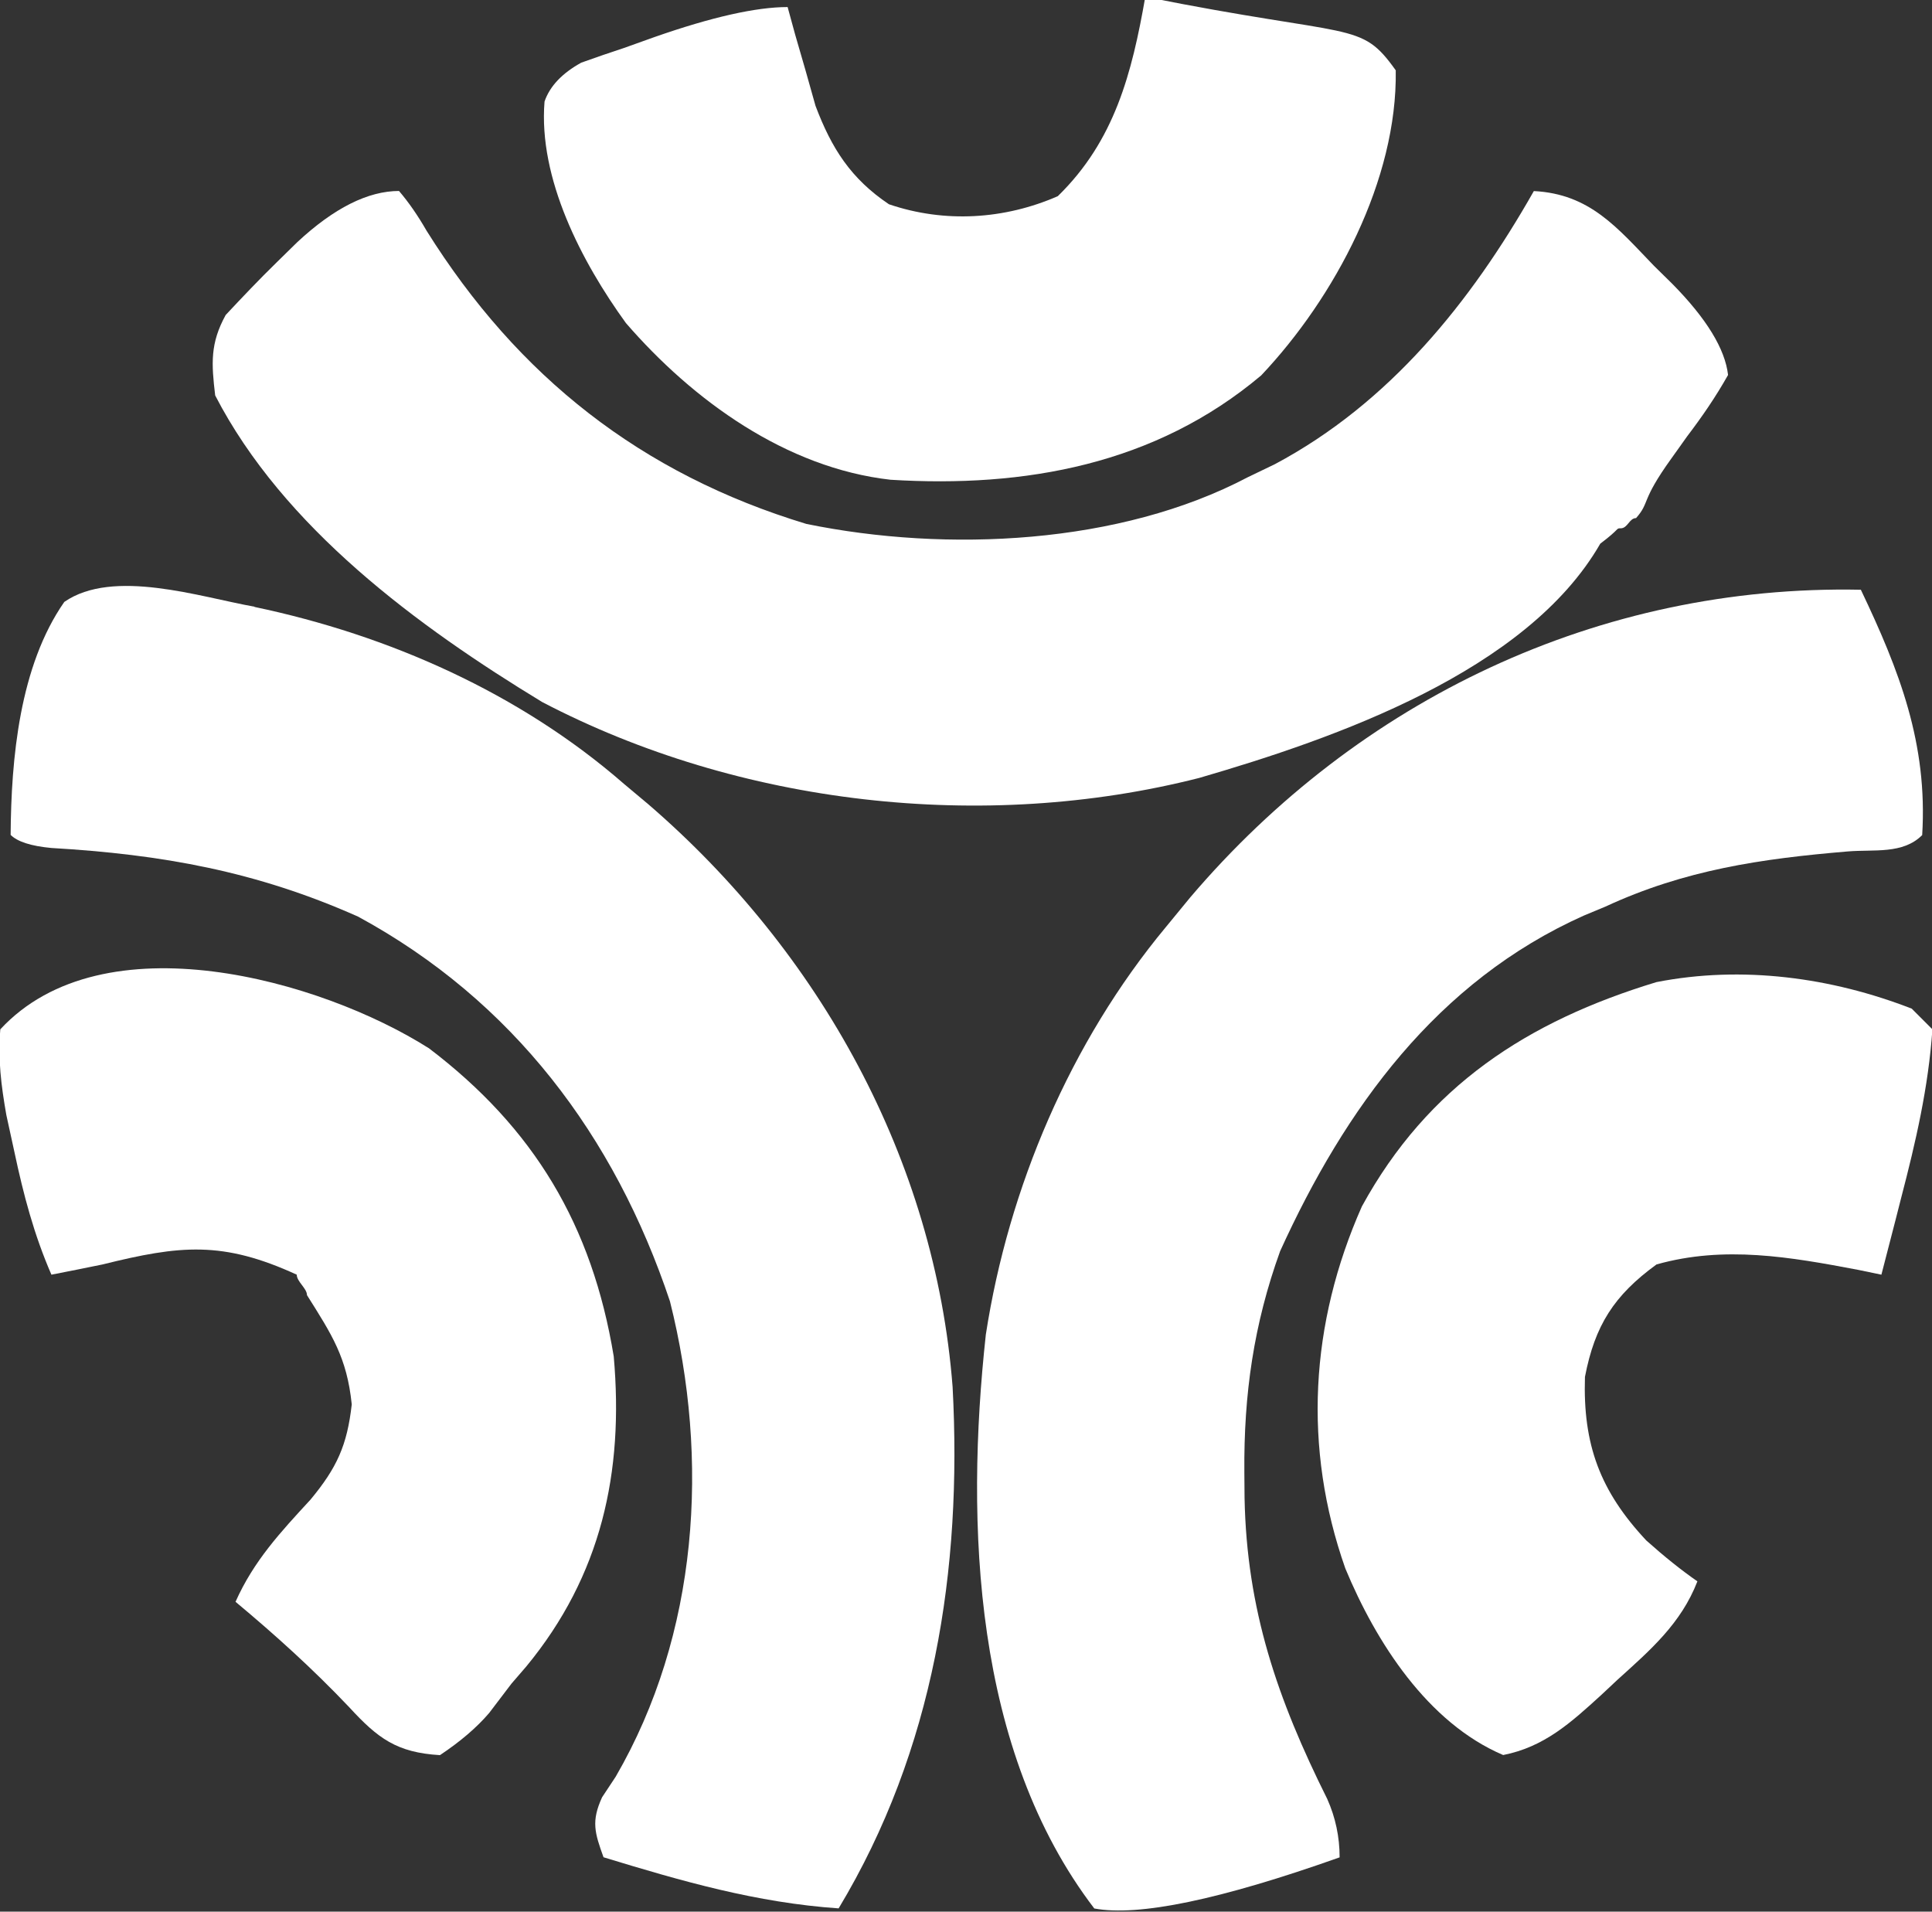
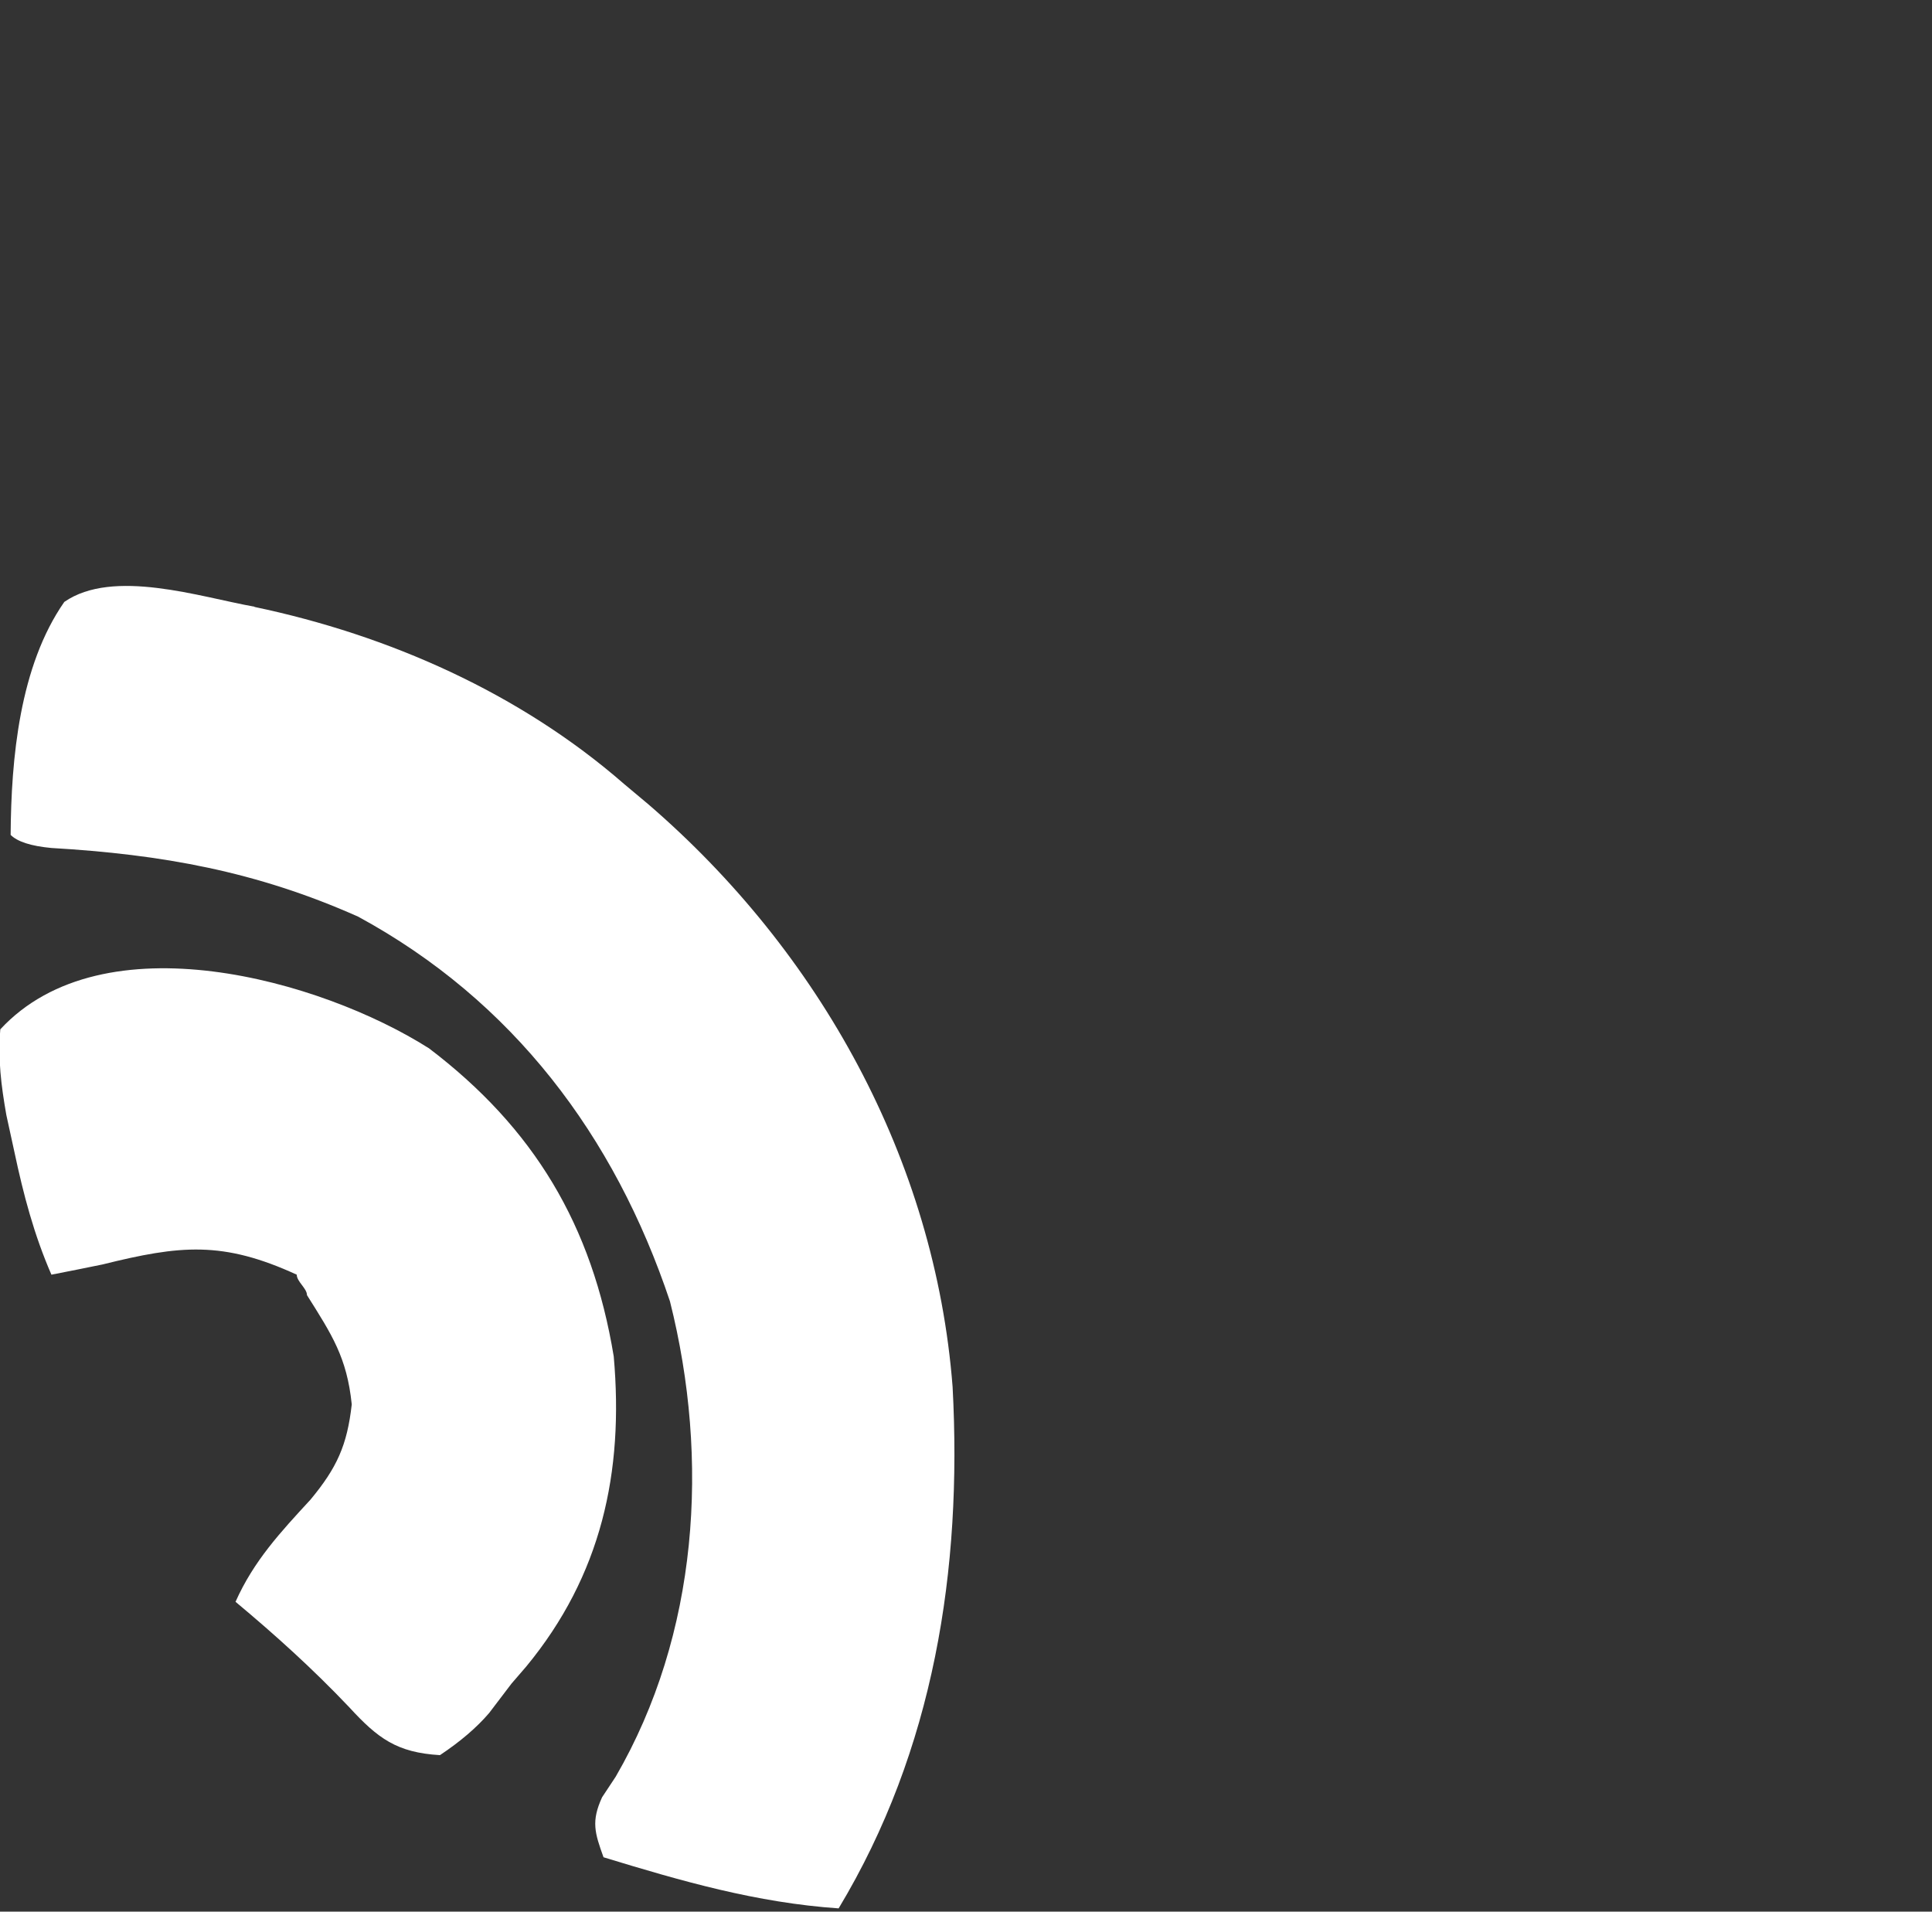
<svg xmlns="http://www.w3.org/2000/svg" id="Layer_1" width="189" height="187" viewBox="0 0 189 187">
  <rect x="0" y="0" width="189" height="187" fill="#333333" stroke="none" />
  <defs>
    <style>.cls-1{fill:#fff;}</style>
  </defs>
-   <path class="cls-1" d="M39.04,18.69q1.39,1.62,2.69,3.88c8.94,14.29,21.02,23.79,37.15,28.68,13.76,2.82,30.68,2.02,43.17-4.56.88-.42,1.76-.85,2.66-1.28,11.21-5.97,19.17-15.84,25.34-26.72,5.49.28,8.15,3.58,11.75,7.31.59.58,1.18,1.16,1.79,1.76q5.02,5.09,5.46,8.92c-1.24,2.19-2.49,4.01-4,6-.51.71-1.01,1.43-1.54,2.16-3.06,4.25-2.06,4.25-3.46,5.84-.66,0-.82,1-1.5,1-.5,0,0,0-2,1.5-7.19,12.51-25.93,19.05-39.24,22.92-21.09,5.37-44.97,2.66-64.26-7.42-12.2-7.41-25.33-17.08-32-30-.37-3.13-.5-5.09,1.03-7.87,1.63-1.74,3.26-3.46,4.97-5.13.67-.66,1.35-1.32,2.04-2q5.38-5,9.96-5Z" />
-   <path class="cls-1" d="M182.04,57.69c3.77,7.91,6.55,15.05,6,24-1.9,1.9-4.73,1.38-7.29,1.6-8.46.71-15.94,1.8-23.71,5.4-.69.29-1.38.57-2.09.87-14.37,6.42-23.37,18.87-29.72,32.83-2.59,7.17-3.56,14.01-3.5,21.61,0,.83.01,1.66.02,2.52.21,10.97,3.21,19.67,8.09,29.46q1.21,2.71,1.21,5.71-17.51,6.21-24,5c-11.79-15.43-12.64-37.51-10.61-56.14,2.22-14.38,8.28-28.63,17.61-39.86.79-.96,1.58-1.92,2.39-2.91,16.47-19.35,39.99-30.61,65.61-30.09Z" />
  <path class="cls-1" d="M24.89,59.37c13.15,2.76,25.96,8.43,36.15,17.31.8.67,1.59,1.33,2.41,2.02,16.71,14.41,28.02,34.72,29.74,56.98.95,17.87-1.82,35.5-11.15,51-8.03-.55-15.34-2.66-23-5-.86-2.39-1.22-3.51-.14-5.87.44-.66.88-1.32,1.33-2.01,8.09-13.94,9.21-31,5.31-46.5-5.42-16.2-15.37-29.41-30.5-37.63-9.96-4.44-19.22-6.09-30.02-6.72q-2.98-.28-3.98-1.28c.05-7.46.87-16.51,5.25-22.79,4.78-3.31,13.28-.48,18.61.47Z" />
  <path class="cls-1" d="M41.93,102.52c10.32,7.83,16,17.34,18.11,30.17,1,11.35-1.22,21.43-8.55,30.32q-.72.83-1.45,1.68c-.72.95-1.44,1.9-2.19,2.88q-1.81,2.12-4.81,4.12c-4.22-.25-6.07-1.63-8.88-4.69-3.53-3.72-7.19-7.03-11.12-10.31,1.79-4.01,4.39-6.8,7.34-10,2.57-3.1,3.58-5.3,4.03-9.31-.47-4.59-1.94-6.81-4.38-10.69,0-.66-1-1.32-1-2-7.24-3.32-11.39-2.89-19-1-1.67.34-3.33.68-5,1-1.71-3.93-2.73-7.81-3.62-12-.26-1.2-.52-2.39-.79-3.62-.51-2.91-.83-5.44-.59-8.38,10.07-10.87,31.36-4.84,41.89,1.83Z" />
-   <path class="cls-1" d="M187.04,98.69c.66.66,1.32,1.32,2,2-.39,5.67-1.63,11.02-3.06,16.5-.19.73-.37,1.45-.56,2.2-.45,1.77-.91,3.53-1.37,5.3-.75-.16-1.5-.31-2.27-.47-6.64-1.26-13.1-2.4-19.73-.53-4.16,3.03-6.03,5.96-7,11-.21,6.63,1.48,11.17,6,16q2.65,2.37,5,4c-1.6,4.13-4.6,6.72-7.81,9.62-.52.49-1.04.98-1.58,1.48-2.98,2.72-5.59,5.1-9.61,5.89-7.4-3.15-12.45-11.05-15.44-18.25-4.16-11.81-3.46-23.96,1.62-35.42,6.45-11.78,16.2-18.11,28.82-21.94,8.37-1.64,17.1-.47,25,2.61Z" />
-   <path class="cls-1" d="M112.04-.31c20.51,4.1,21.01,2.29,24.5,7.19.17,10.7-5.94,22.2-13.16,29.84-10.36,8.73-23.13,11.02-36.26,10.21-10.2-1.15-19.32-7.74-25.89-15.33-4.33-5.98-8.58-14.13-7.96-21.67q.77-2.24,3.59-3.8c1.39-.5,2.79-.98,4.19-1.44.99-.35,1.97-.71,2.99-1.07q8.38-2.93,13.01-2.93.36,1.32.73,2.67c.34,1.16.67,2.32,1.02,3.52.32,1.15.65,2.3.98,3.48,1.58,4.17,3.45,7.11,7.18,9.62,5.45,1.86,11.31,1.49,16.52-.79,5.56-5.42,7.25-12.02,8.56-19.5Z" />
</svg>